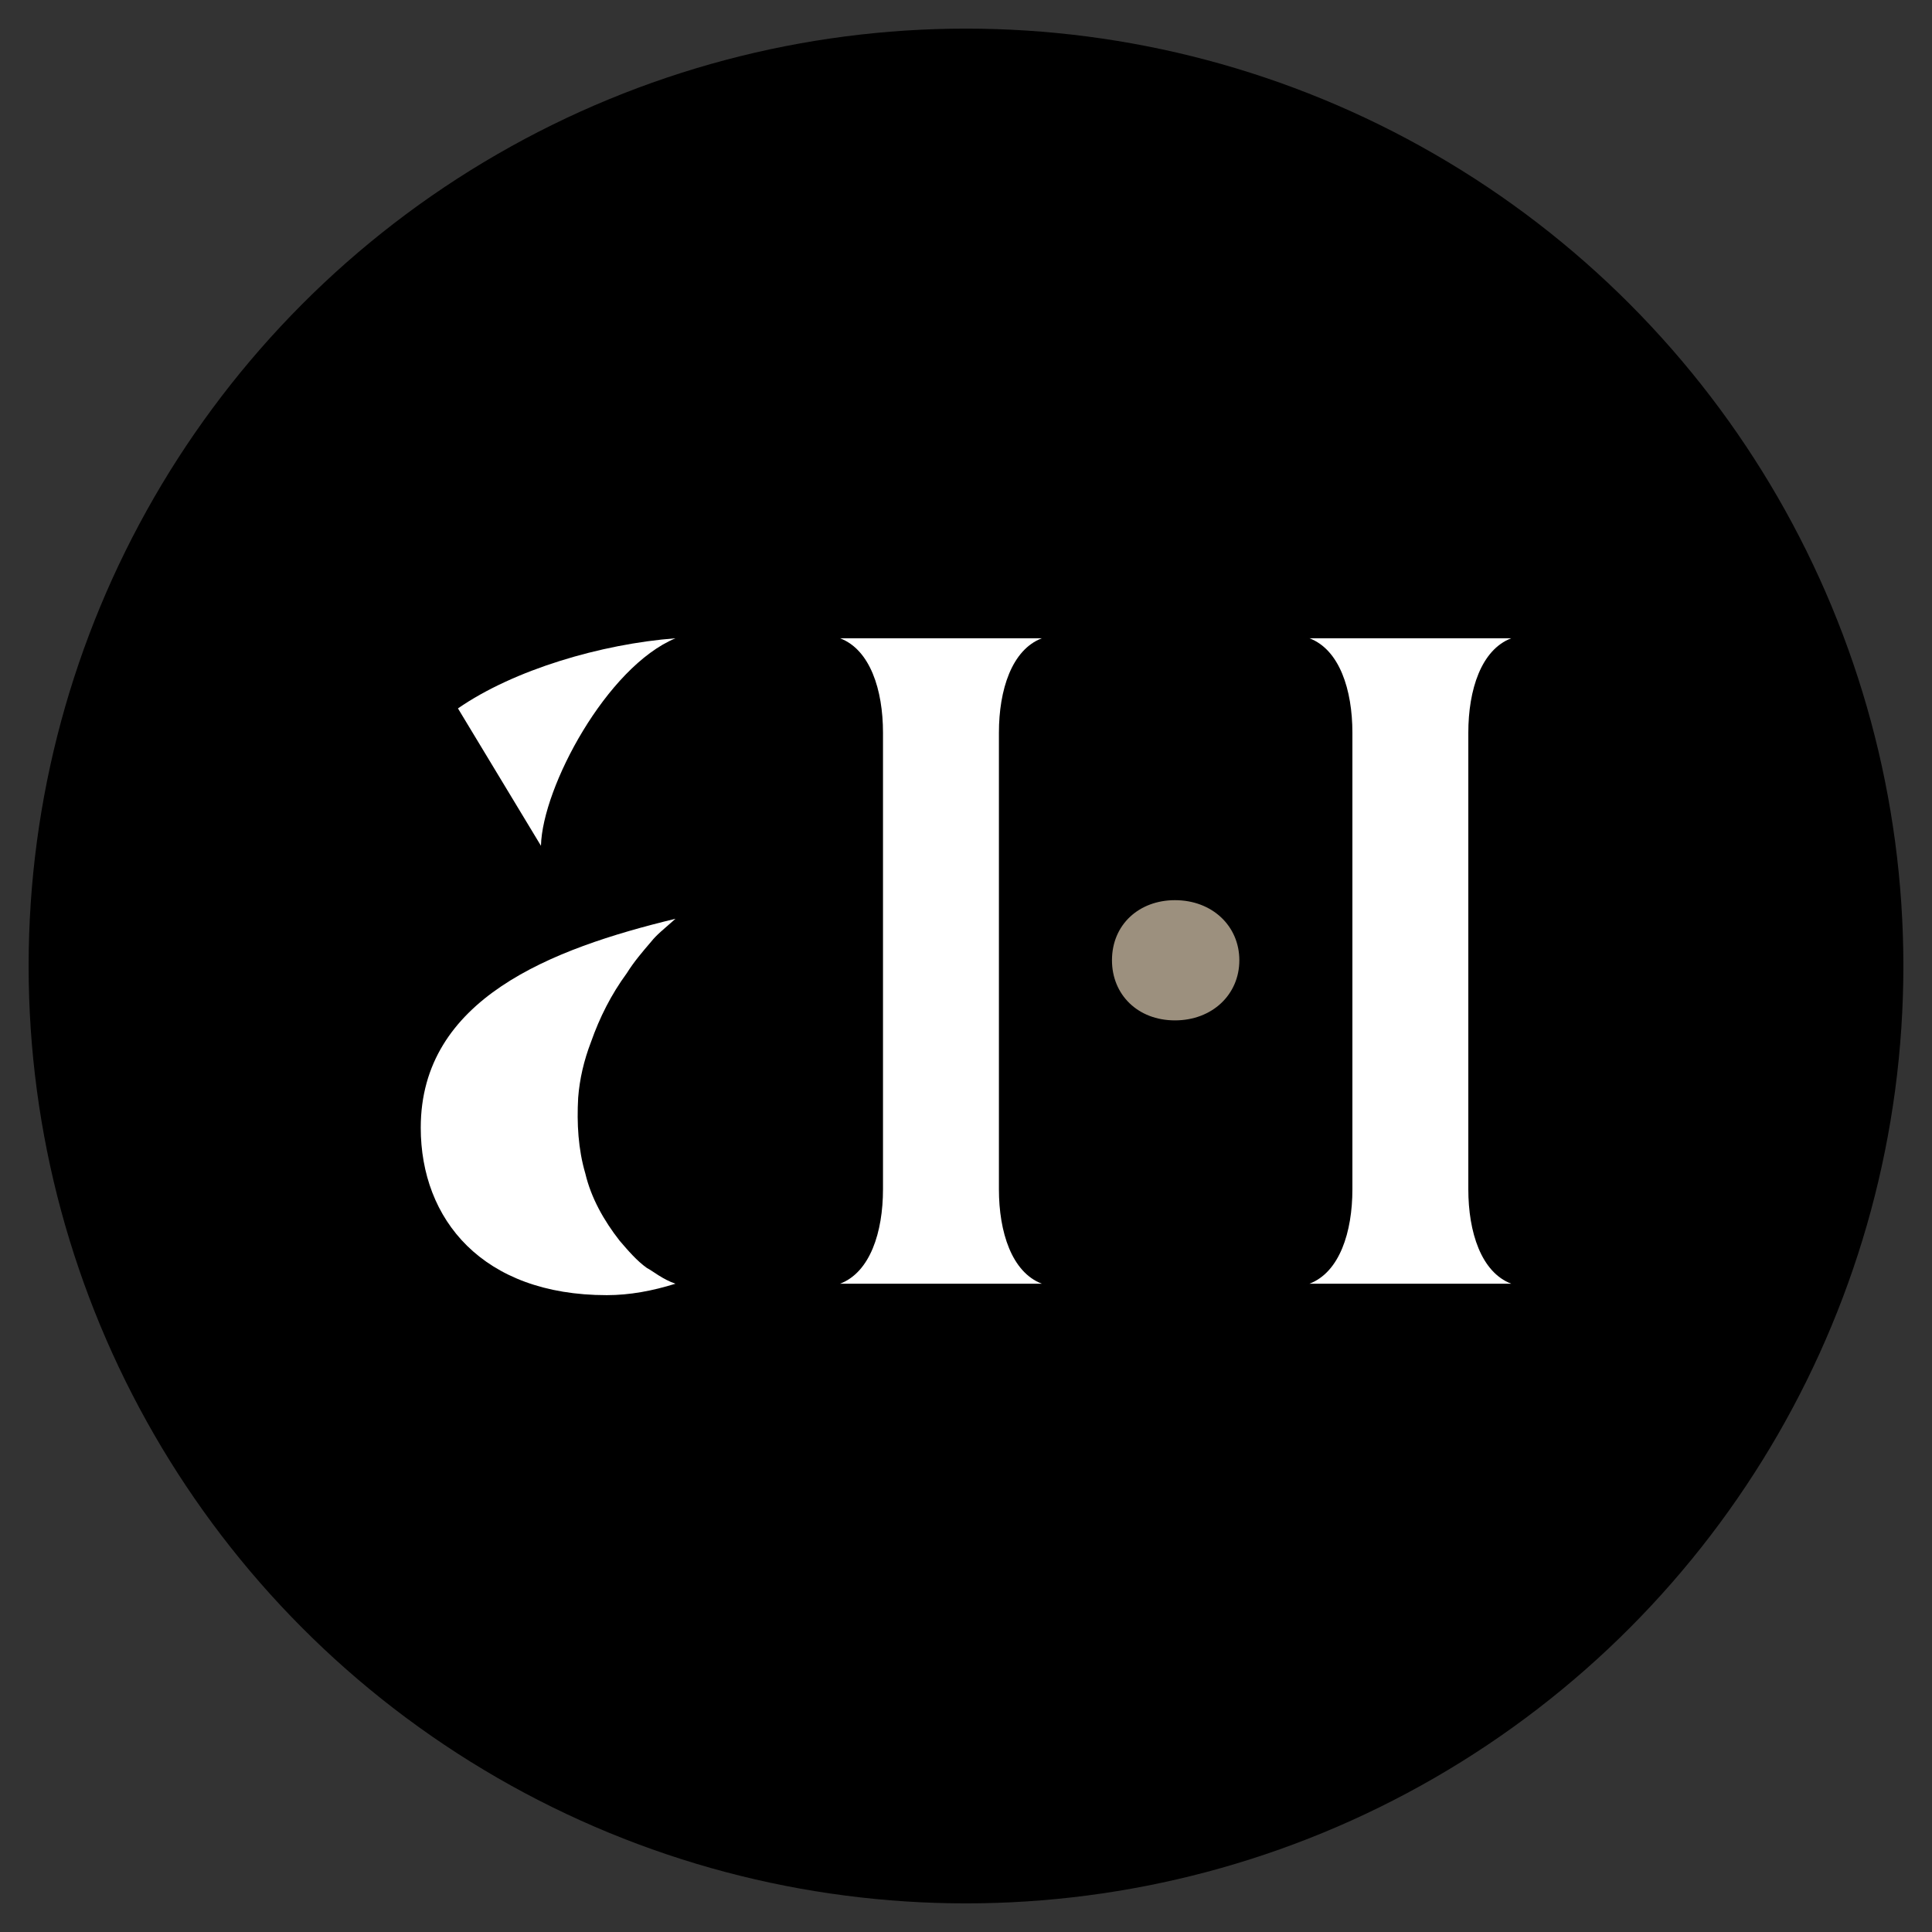
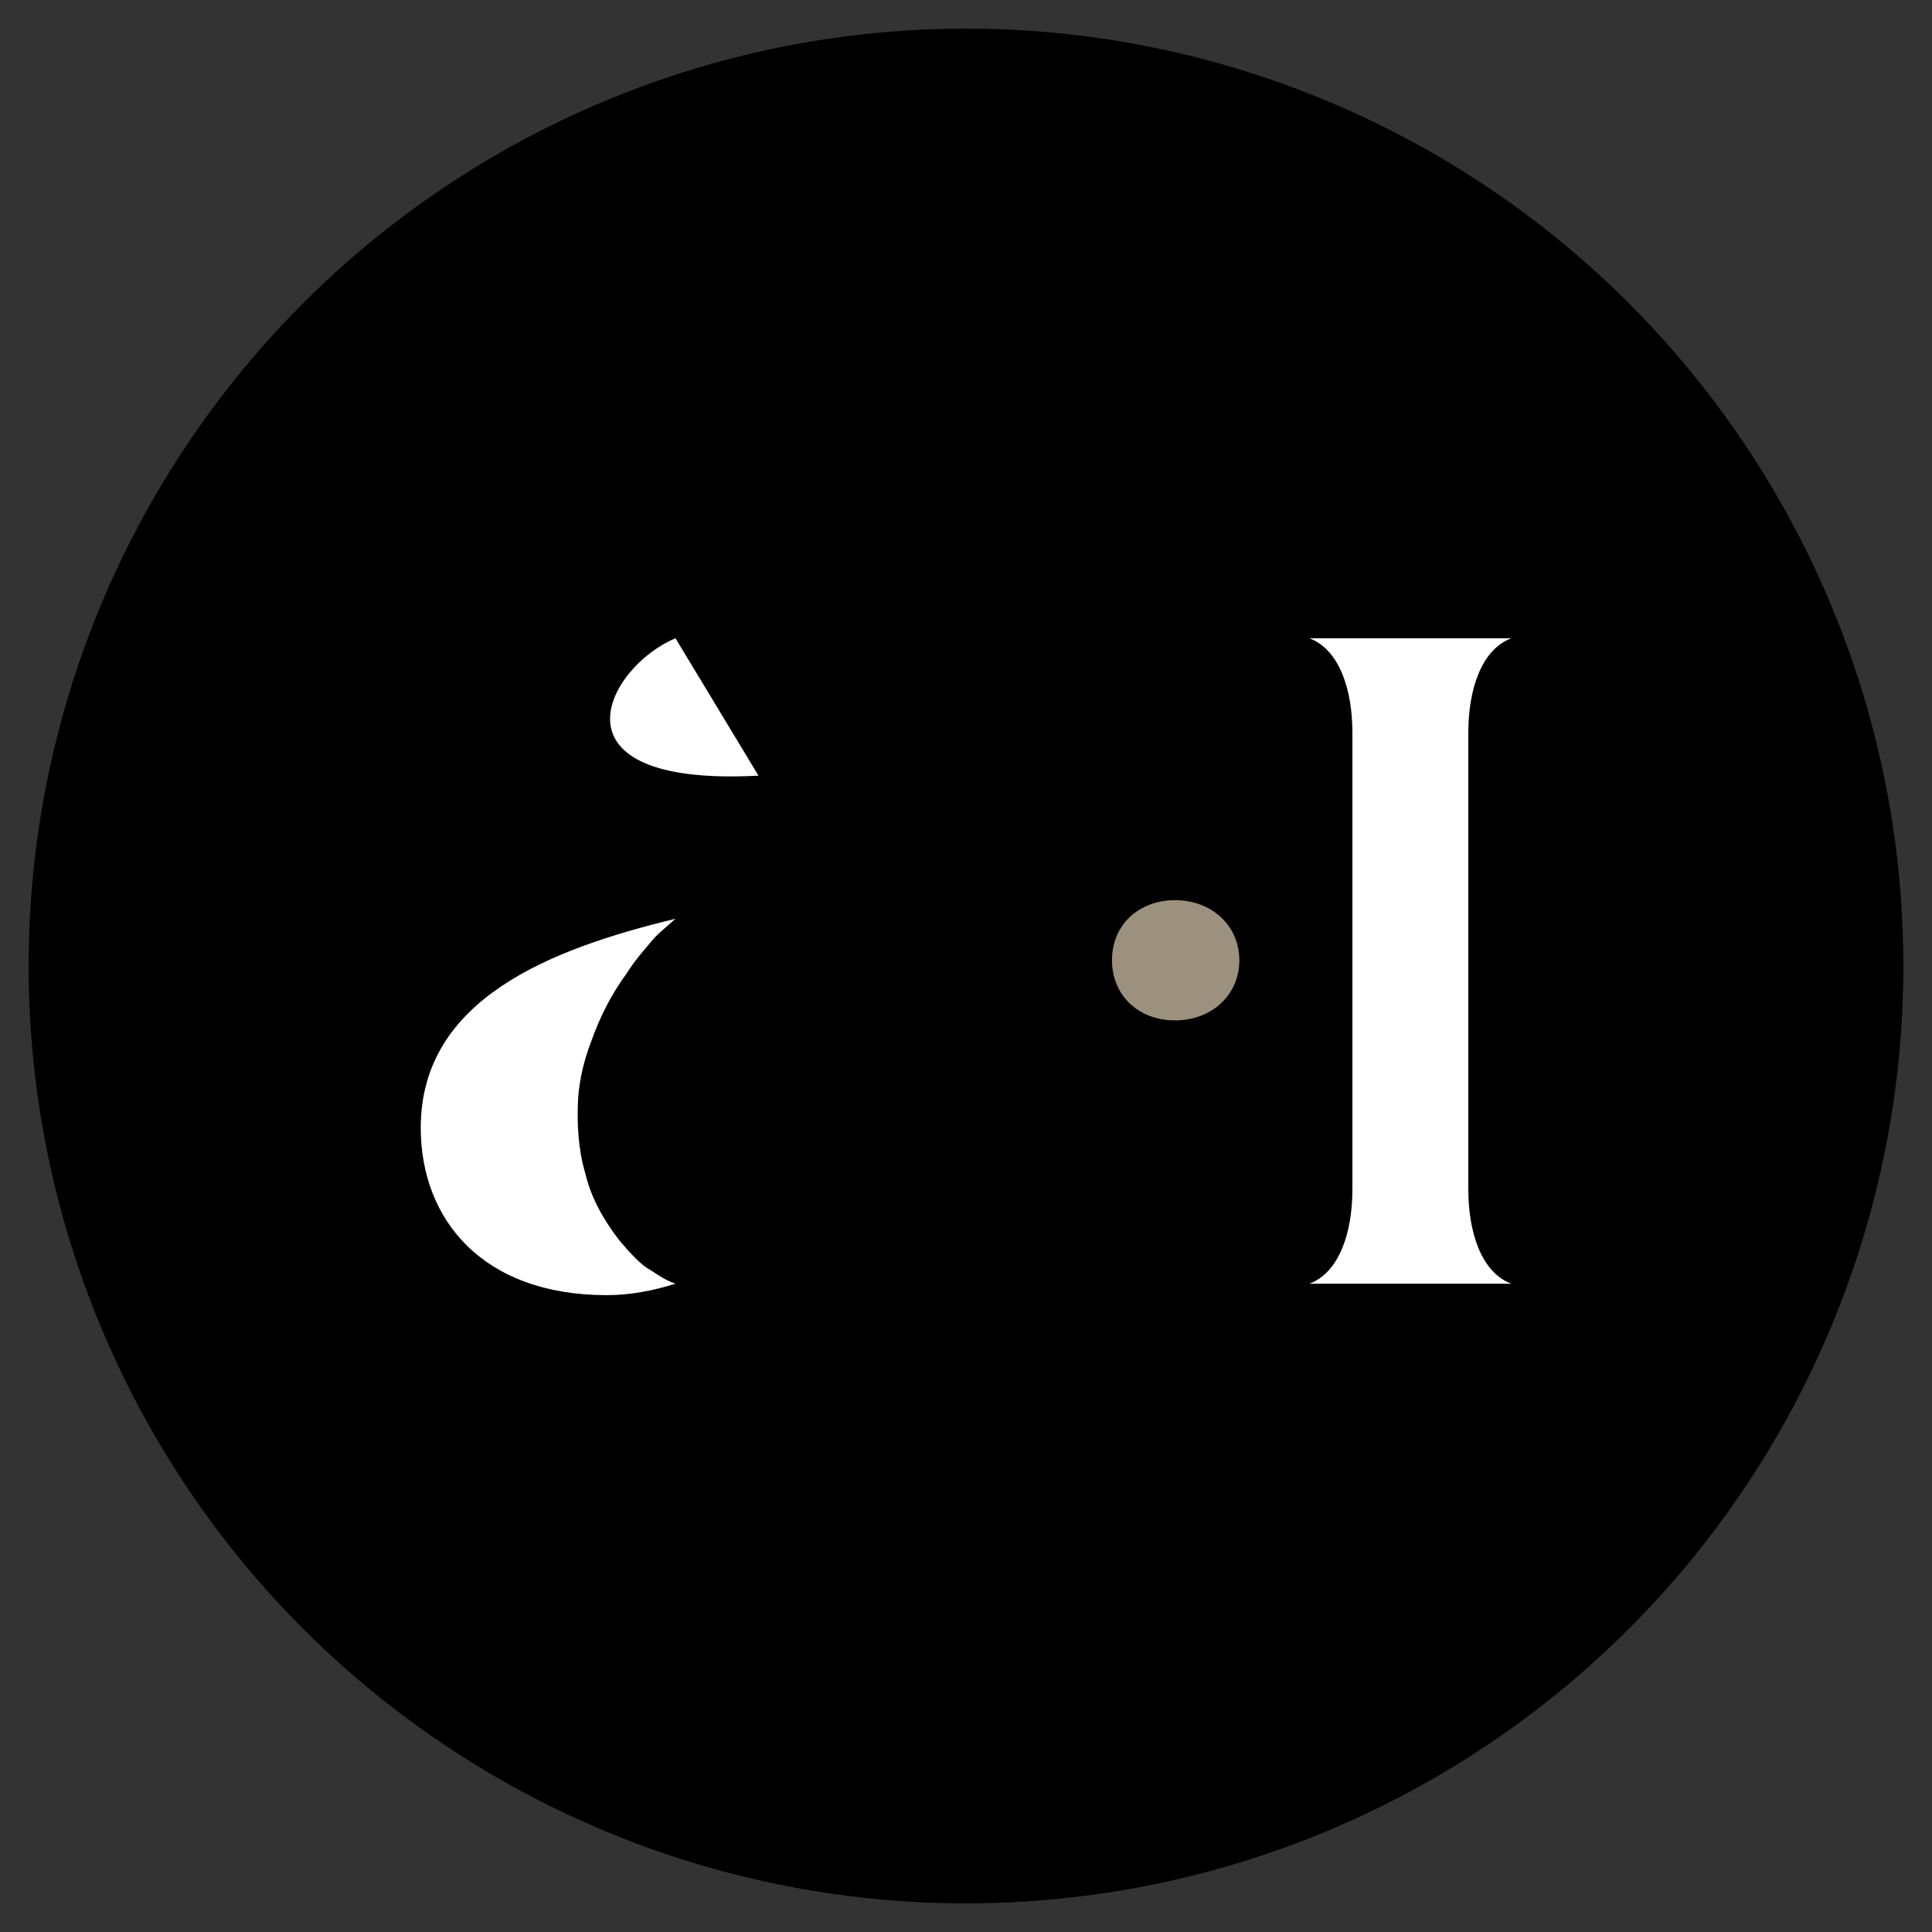
<svg xmlns="http://www.w3.org/2000/svg" version="1.1" id="Layer_1" x="0px" y="0px" viewBox="0 0 135 135" style="enable-background:new 0 0 135 135;" xml:space="preserve">
  <rect x="0" y="0" width="135" height="135" fill="#333333" stroke="none" />
  <style type="text/css"> .st0{fill-rule:evenodd;clip-rule:evenodd;} .st1{fill:#9C907E;} .st2{fill:#FFFFFF;} </style>
  <g>
    <g id="_x30_1-HANKINS-Homepage" transform="translate(-653, -6914)">
      <g id="Group-7" transform="translate(653, 6914)">
        <circle id="Oval" class="st0" cx="67.5" cy="67.5" r="65.5" />
      </g>
    </g>
    <g id="Homepage">
      <g id="_x30_1-HANKINS-Homepage_00000121262847069567563720000016830879460191932049_" transform="translate(-60, -1677)">
        <g id="HANKINS_Brandmark_Positive" transform="translate(60, 1677)">
          <path id="Path" class="st1" d="M82.1,62.9c2.6,0,4.5,1.8,4.5,4.2s-1.9,4.2-4.5,4.2c-2.6,0-4.4-1.8-4.4-4.2 C77.7,64.6,79.6,62.9,82.1,62.9z" />
          <path id="Path_00000174583118310657161520000014263000401216384899_" class="st2" d="M91.5,89.7c2.1-0.8,3-3.6,3-6.6V51.2 c0-3-0.9-5.8-3-6.6h14.1c-2.1,0.8-3,3.6-3,6.6v31.9c0,3,0.9,5.8,3,6.6C105.6,89.7,91.5,89.7,91.5,89.7z" />
-           <path id="Path_00000071557409039558713350000005078470368415734190_" class="st2" d="M58.7,89.7c2.1-0.8,3-3.6,3-6.6V51.2 c0-3-0.9-5.8-3-6.6h14.1c-2.1,0.8-3,3.6-3,6.6v31.9c0,3,0.9,5.8,3,6.6C72.8,89.7,58.7,89.7,58.7,89.7z" />
-           <path id="Path_00000111871108298760942350000016358018888080507789_" class="st2" d="M47.2,44.6C42,45,35.9,46.8,32,49.5 l5.8,9.6C37.9,55,42.4,46.6,47.2,44.6z" />
+           <path id="Path_00000111871108298760942350000016358018888080507789_" class="st2" d="M47.2,44.6l5.8,9.6C37.9,55,42.4,46.6,47.2,44.6z" />
          <path id="Path_00000155847016358266729160000017257339078172410252_" class="st2" d="M40.4,76.7c0.1-1.3,0.4-2.6,0.9-3.9 c0.6-1.7,1.4-3.3,2.5-4.8c0.5-0.8,1.1-1.5,1.7-2.2c0.4-0.5,0.8-0.8,1.7-1.6c-8.7,2.1-17.8,5.6-17.8,14.6c0,6.4,4.3,11.7,13,11.7 c1.6,0,3.2-0.3,4.8-0.8c-0.9-0.3-1.6-0.9-2-1.1c-0.7-0.5-1.3-1.2-1.9-1.9c-1.1-1.4-2-3-2.4-4.7C40.4,80.3,40.3,78.5,40.4,76.7z" />
        </g>
      </g>
    </g>
  </g>
</svg>